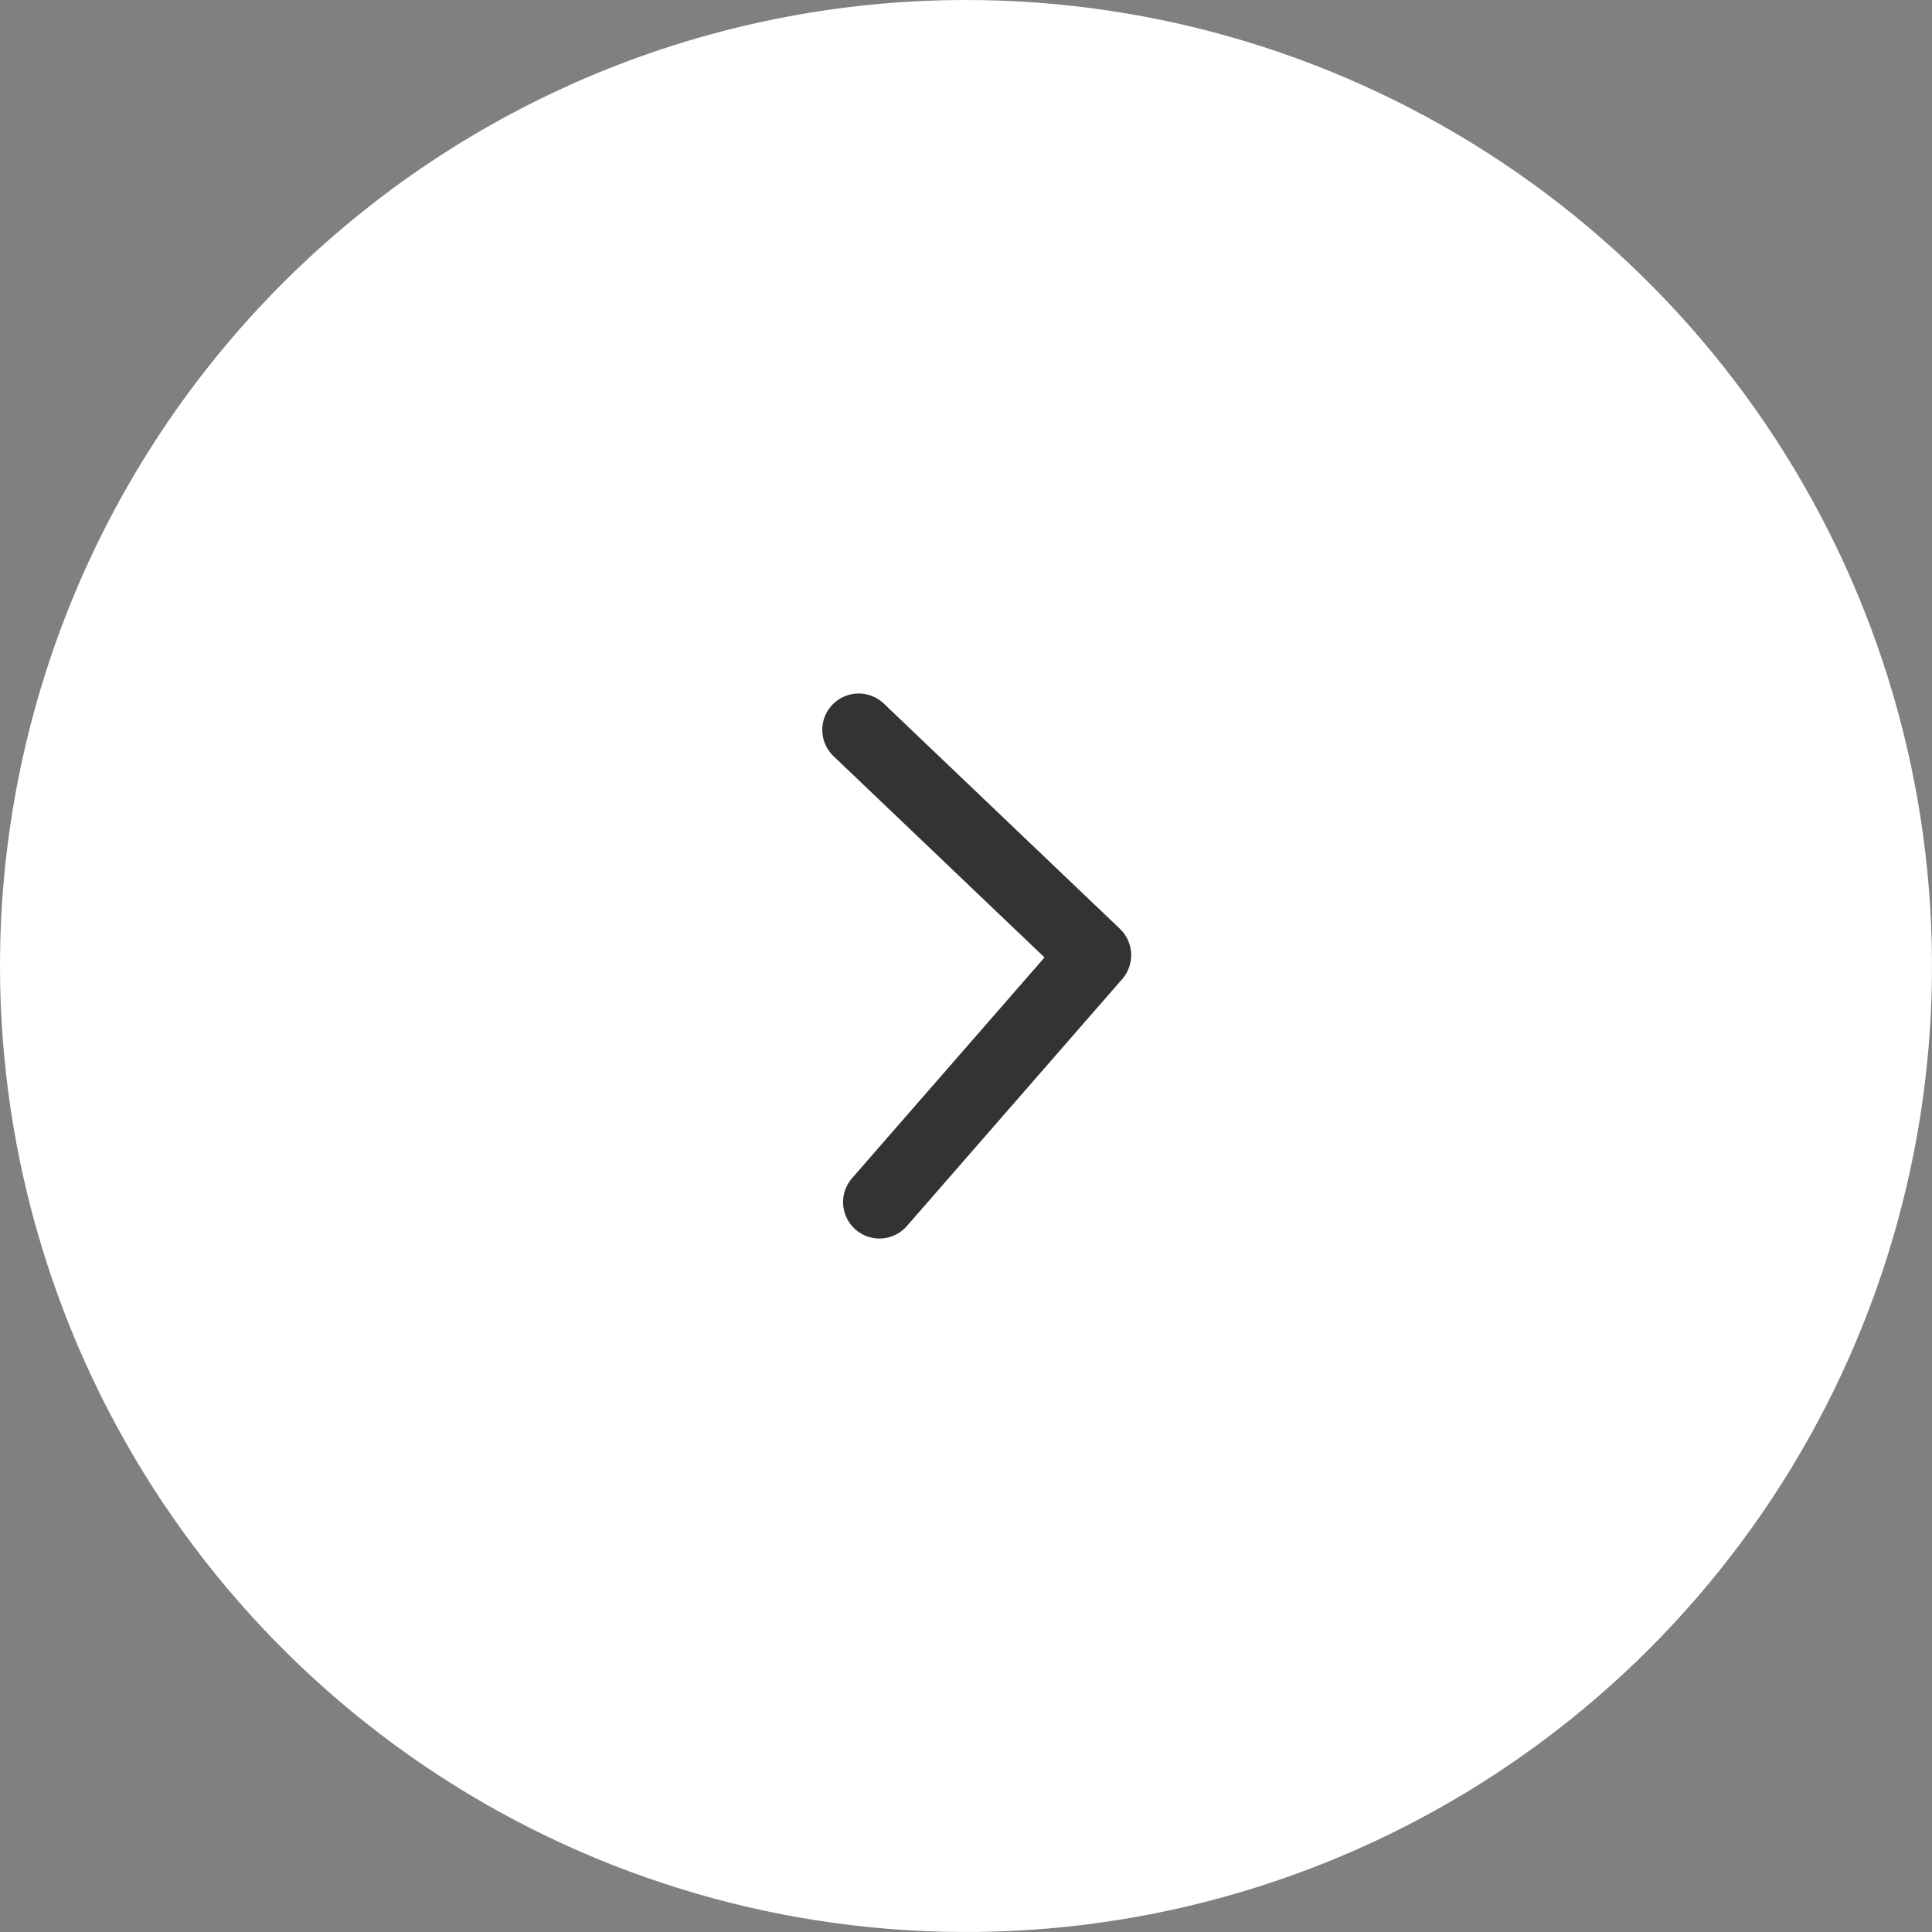
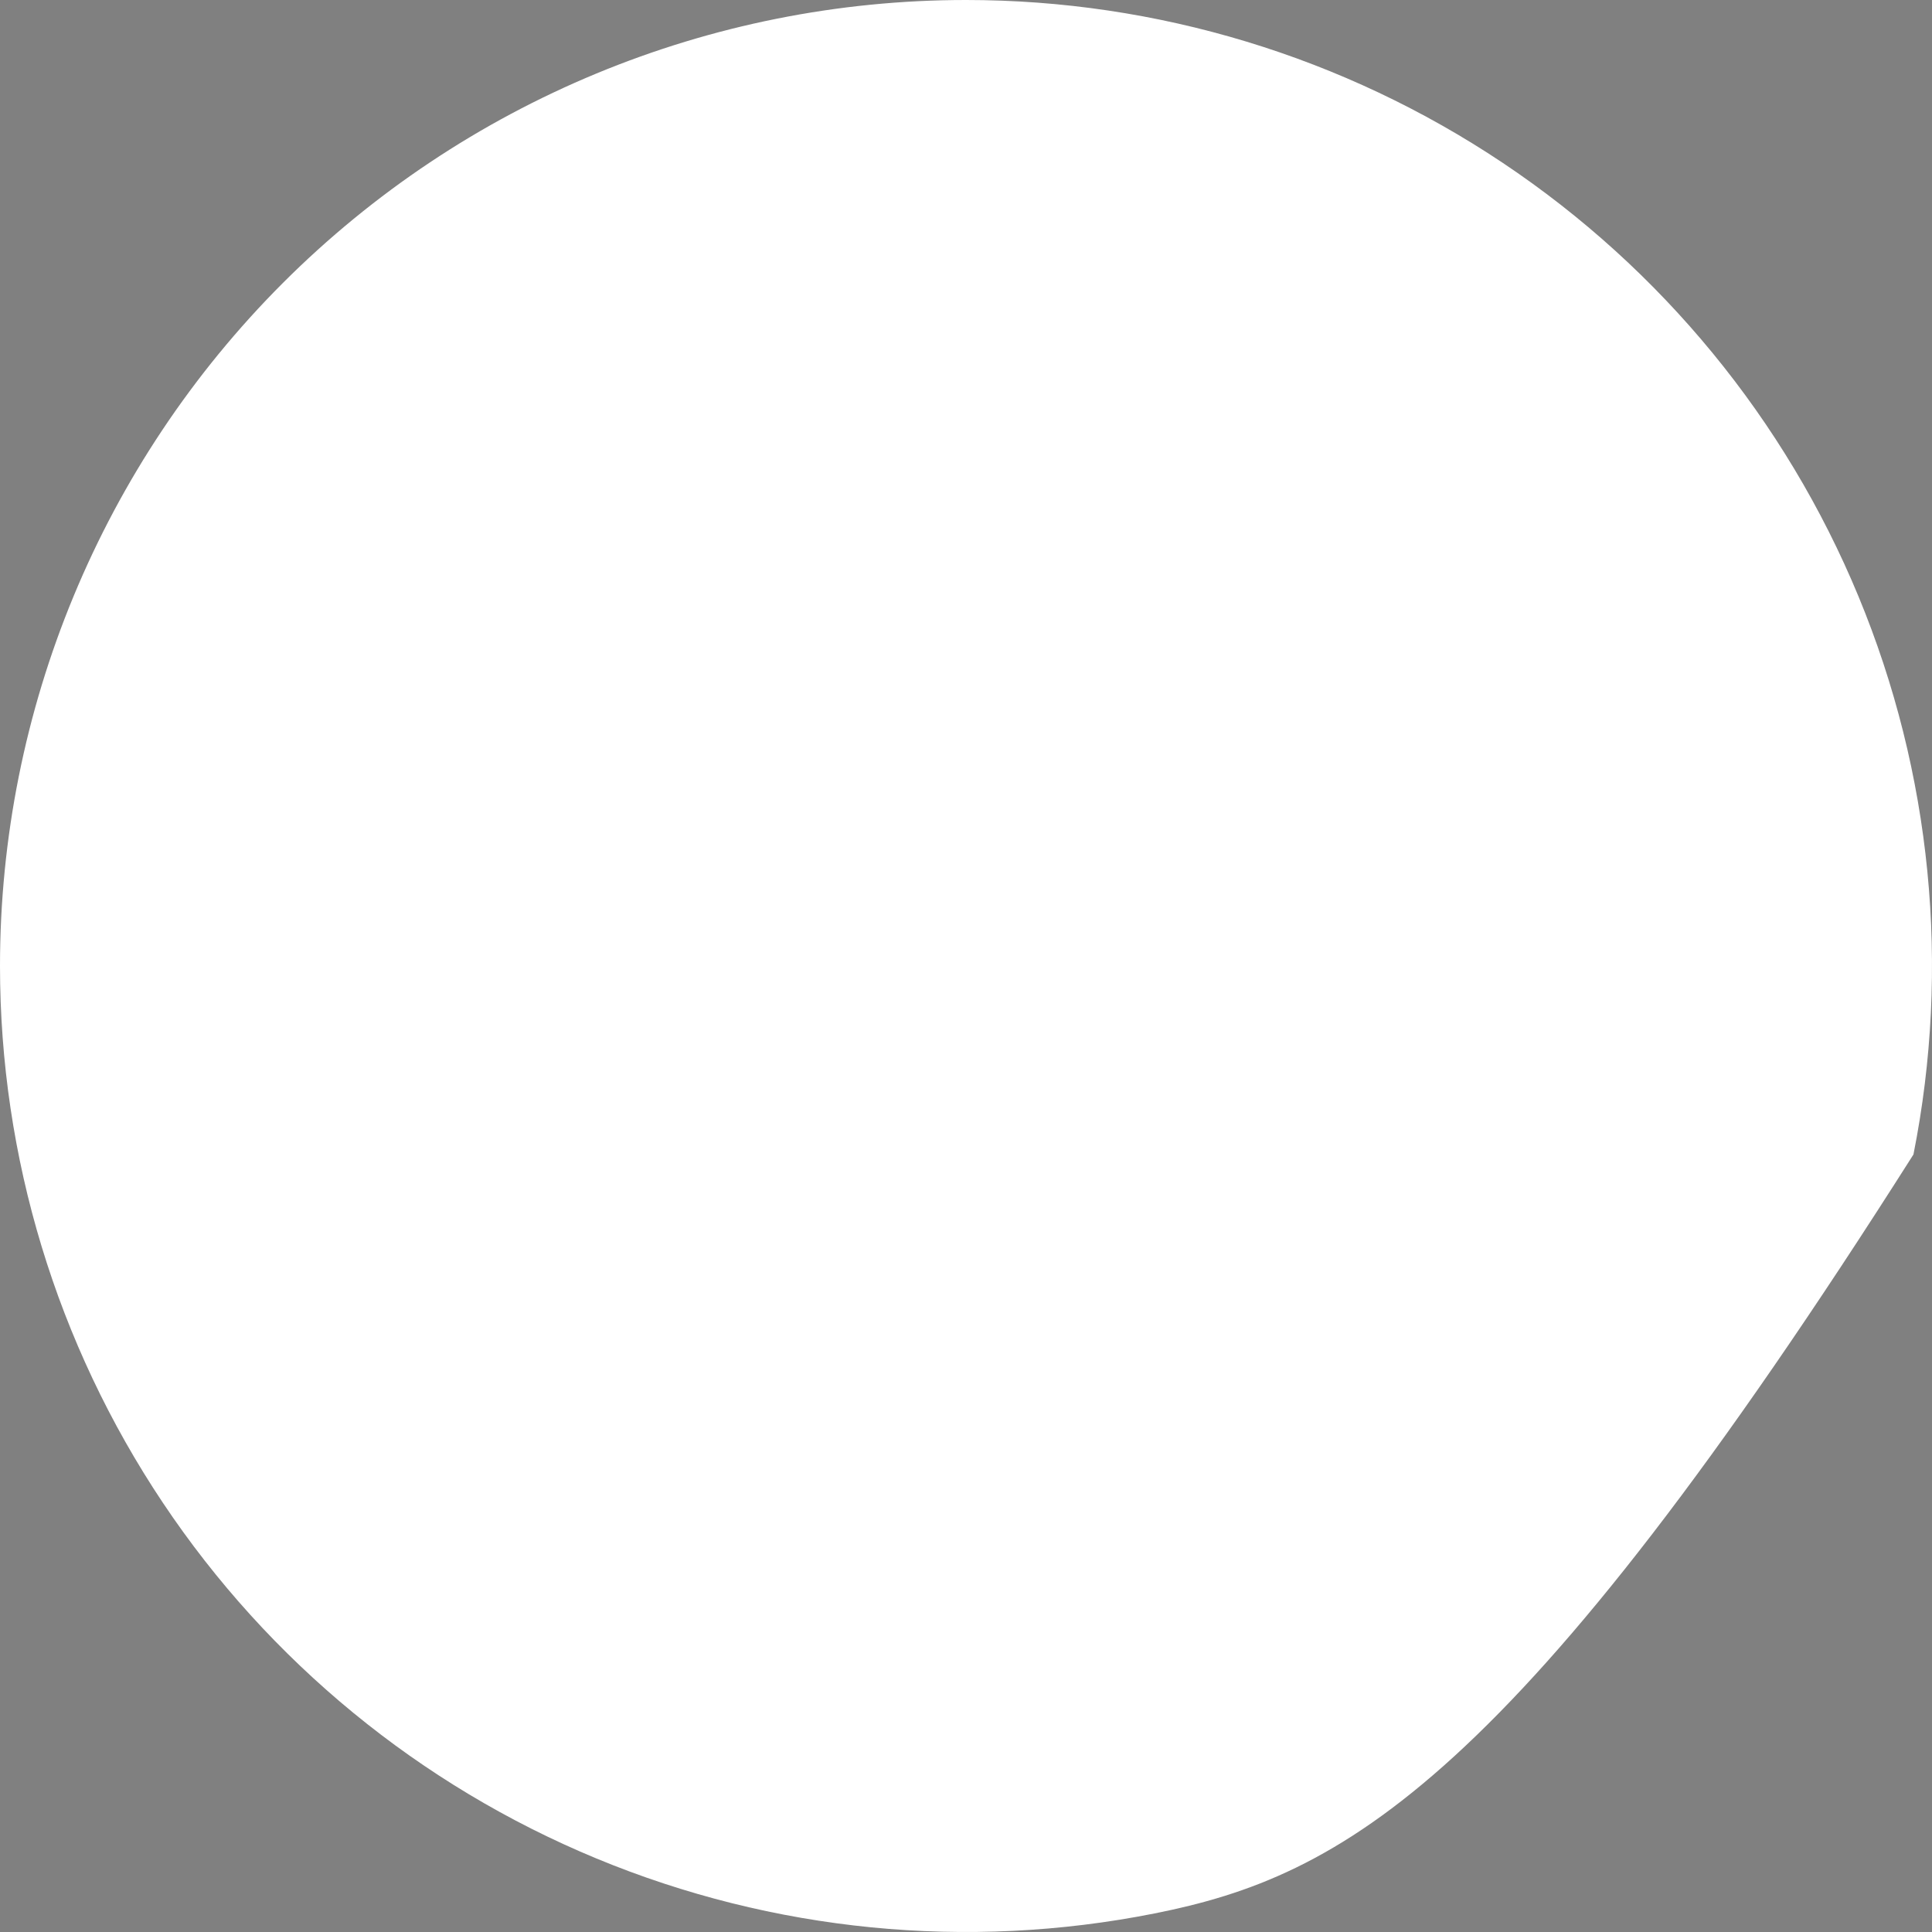
<svg xmlns="http://www.w3.org/2000/svg" width="45" height="45" viewBox="0 0 45 45" fill="none">
  <rect x="0" y="0" width="45" height="45" fill="#808080" stroke="none" />
-   <path d="M22.5 0C26.95 0 31.3 1.32 35 3.792C38.7 6.264 41.584 9.778 43.287 13.89C44.99 18.001 45.436 22.525 44.568 26.89C43.7 31.254 41.557 35.263 38.41 38.41C35.263 41.557 31.254 43.7 26.89 44.568C22.525 45.436 18.001 44.99 13.89 43.287C9.778 41.584 6.264 38.7 3.792 35C1.32 31.3 0 26.95 0 22.5C0 16.533 2.371 10.81 6.59 6.59C10.81 2.371 16.533 0 22.5 0Z" fill="white" />
-   <path d="M20.484 28L25.5 22.247L20 17" stroke="#333333" stroke-width="1.695" stroke-miterlimit="10" stroke-linecap="round" stroke-linejoin="round" />
+   <path d="M22.5 0C26.95 0 31.3 1.32 35 3.792C38.7 6.264 41.584 9.778 43.287 13.89C44.99 18.001 45.436 22.525 44.568 26.89C35.263 41.557 31.254 43.7 26.89 44.568C22.525 45.436 18.001 44.99 13.89 43.287C9.778 41.584 6.264 38.7 3.792 35C1.32 31.3 0 26.95 0 22.5C0 16.533 2.371 10.81 6.59 6.59C10.81 2.371 16.533 0 22.5 0Z" fill="white" />
</svg>